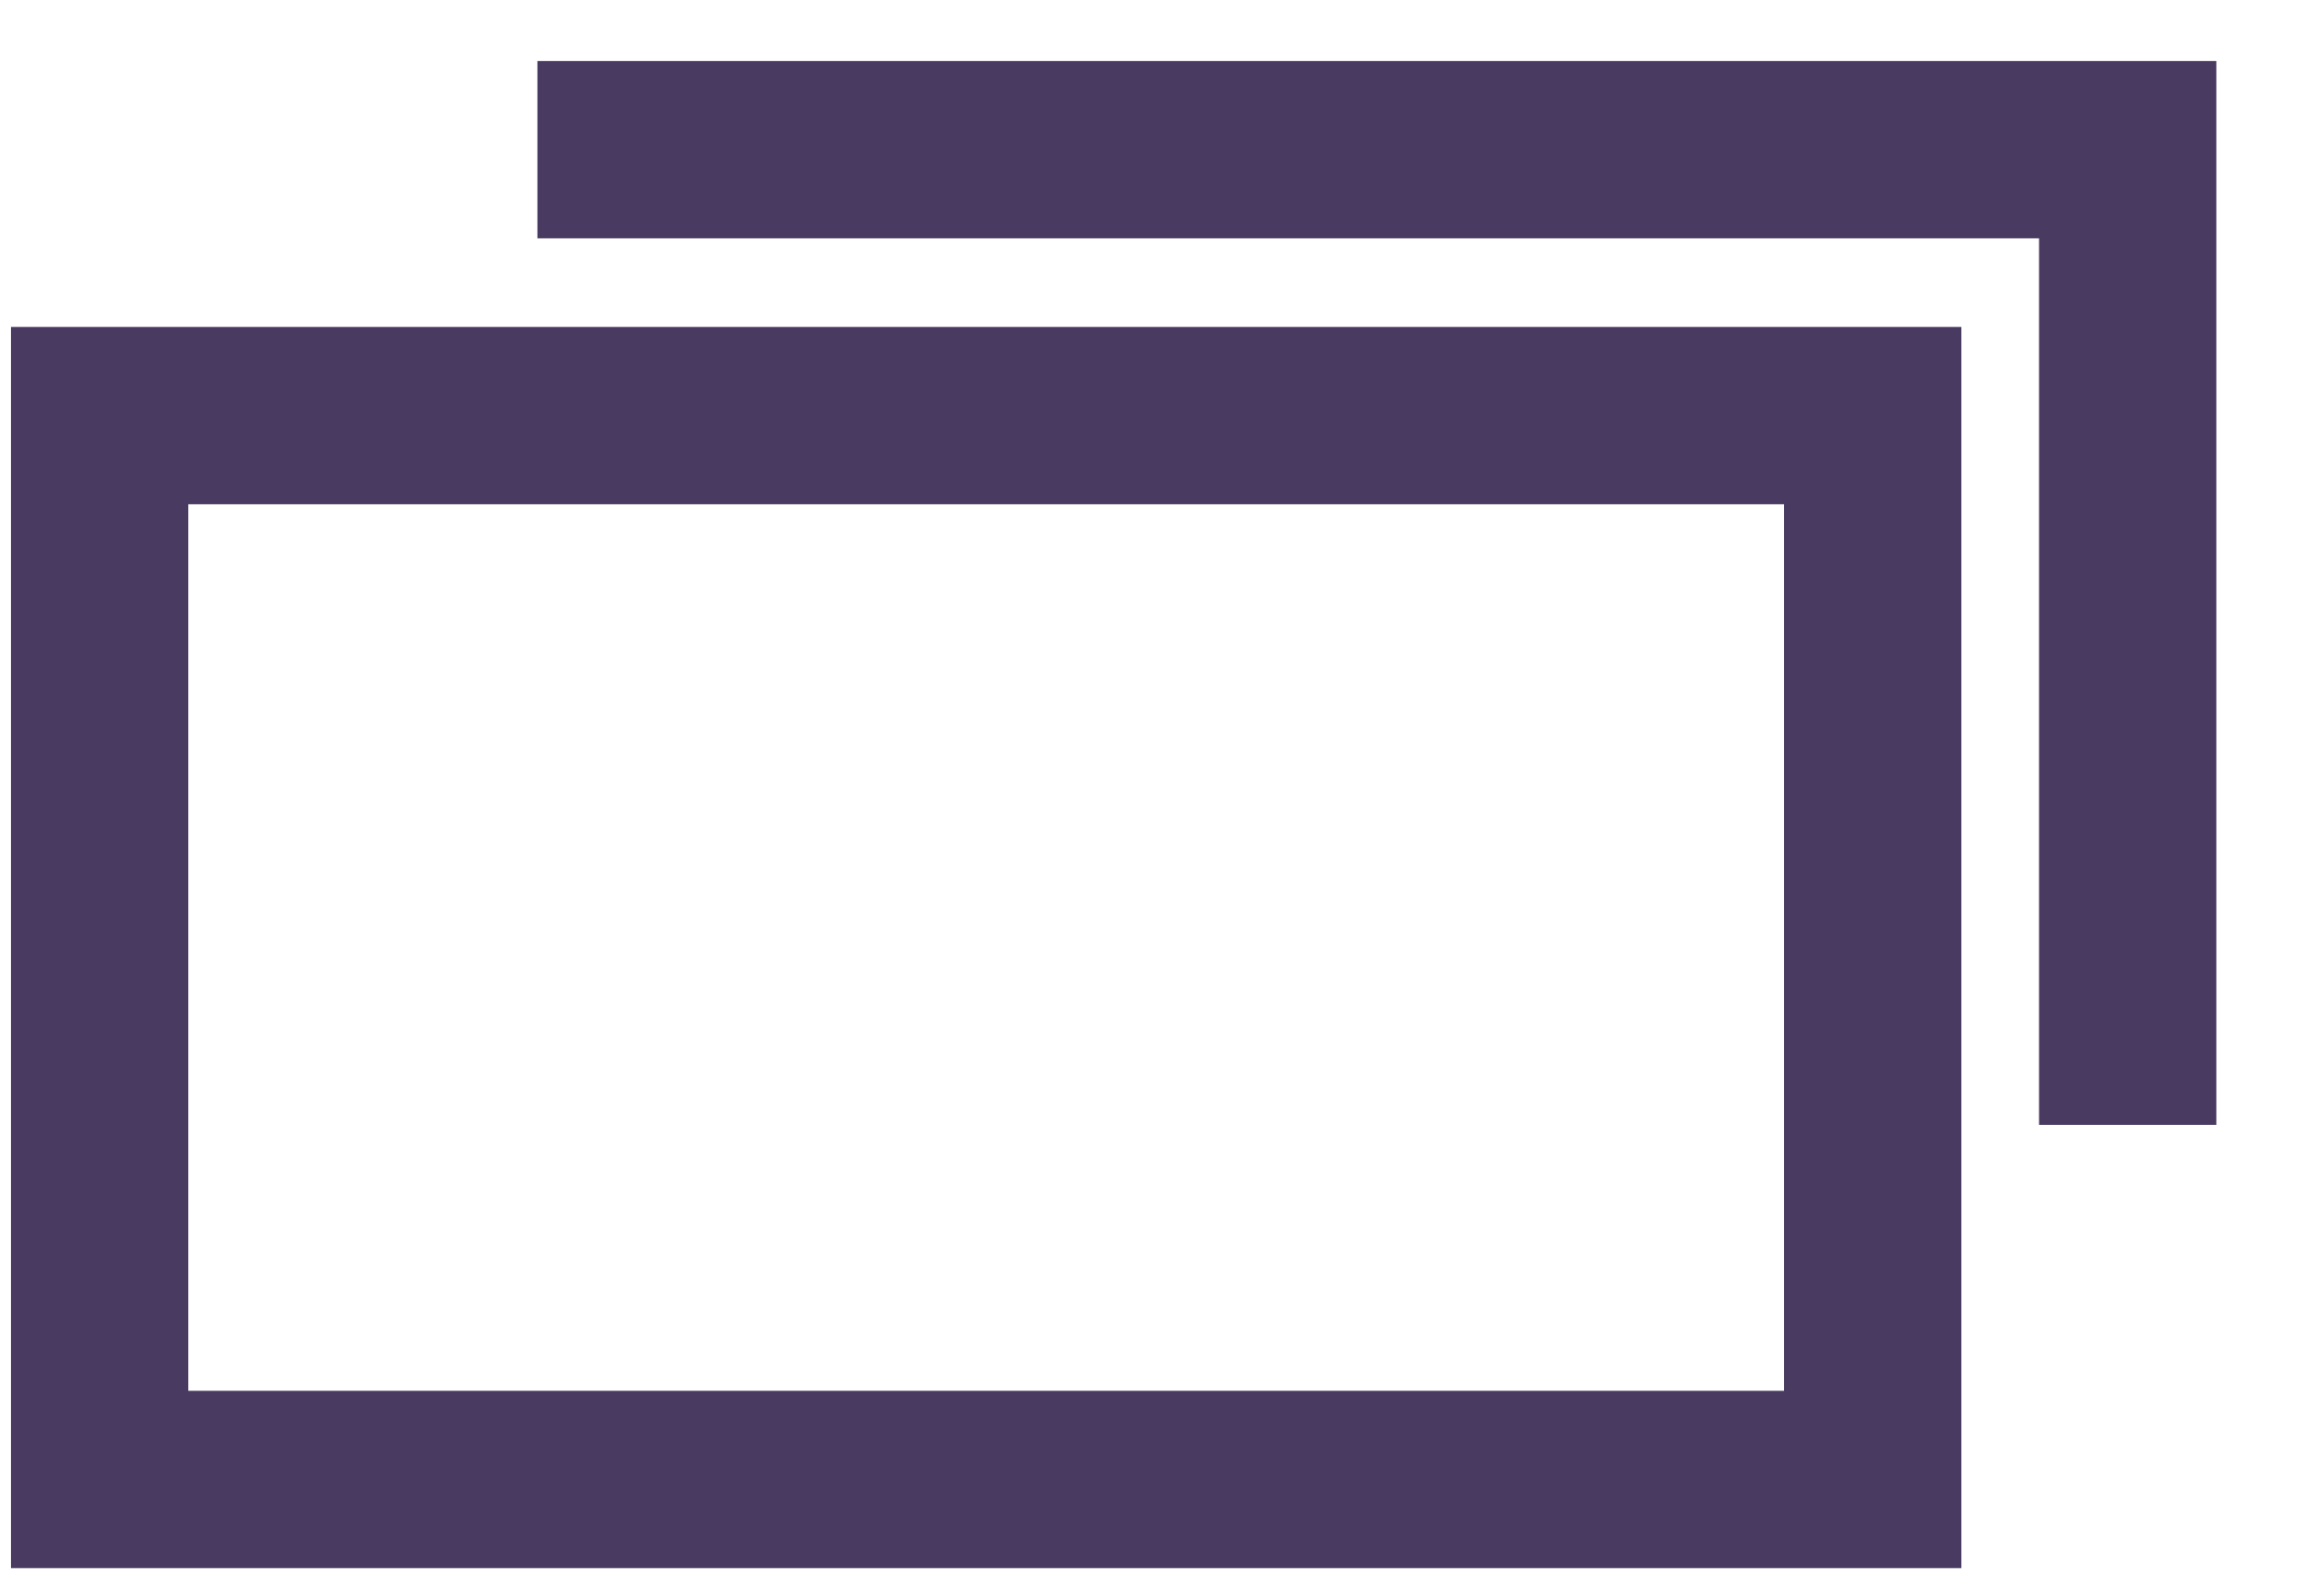
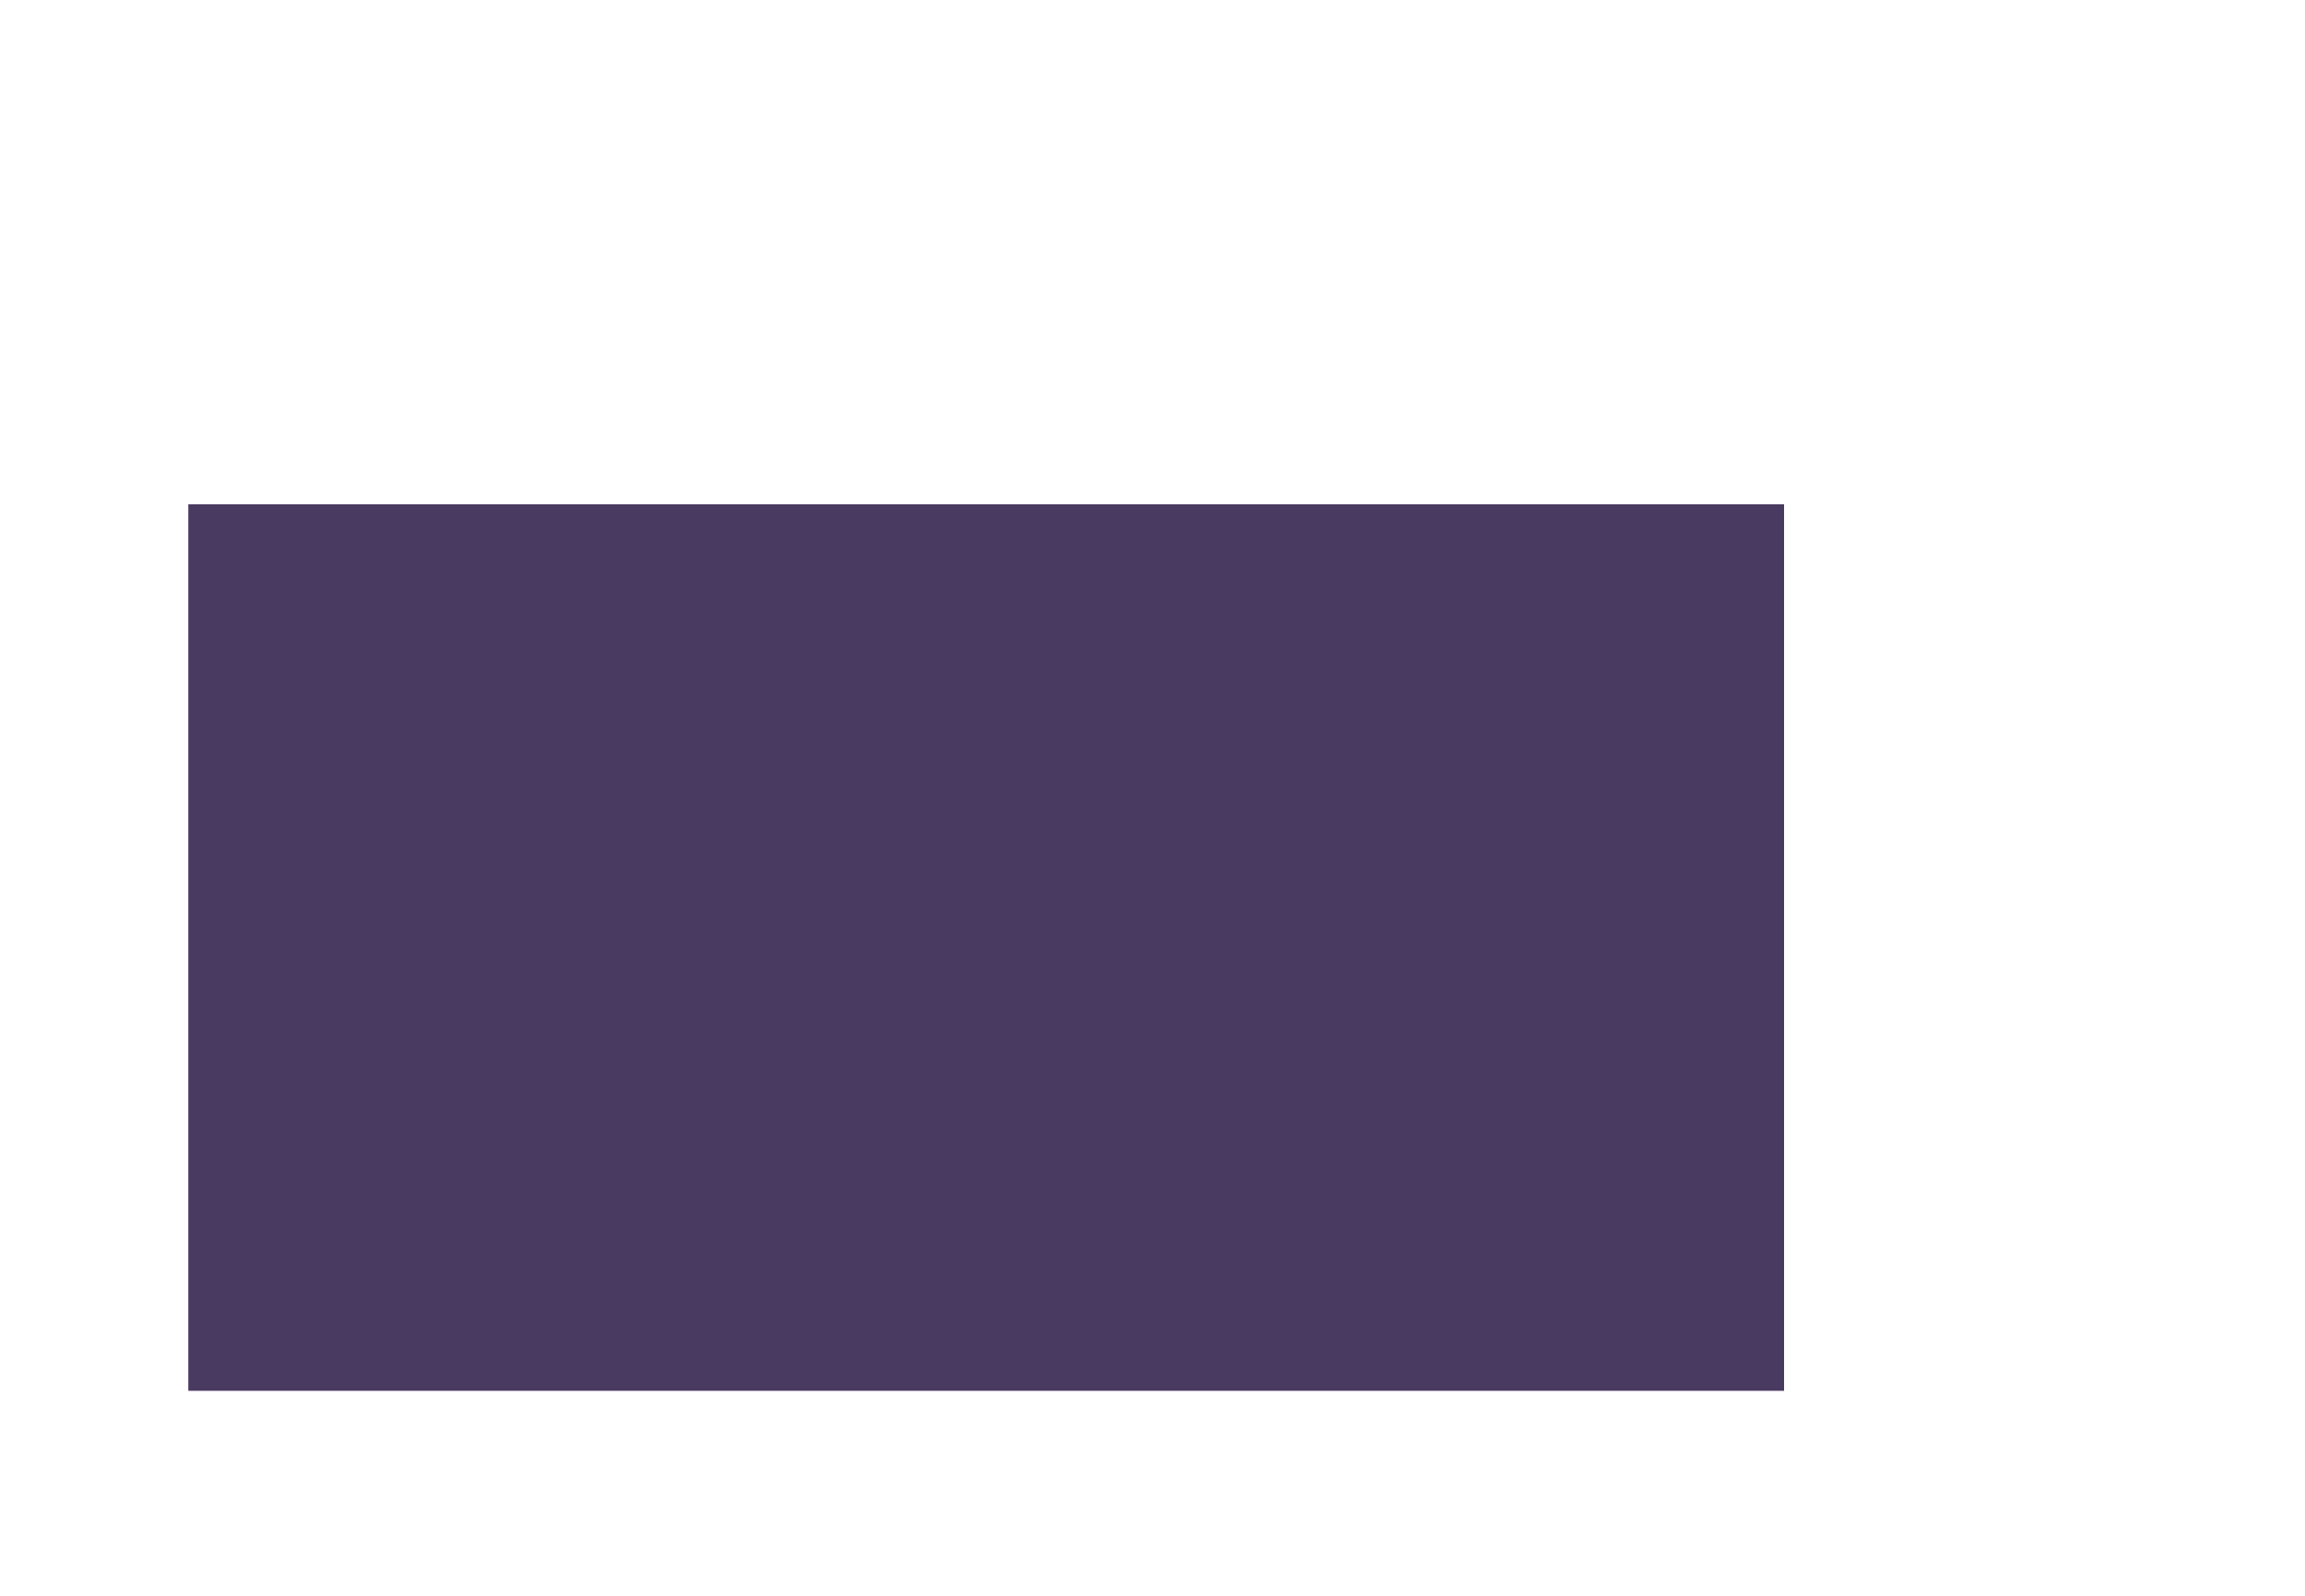
<svg xmlns="http://www.w3.org/2000/svg" width="13" height="9" viewBox="0 0 13 9" fill="none">
-   <path fill-rule="evenodd" clip-rule="evenodd" d="M10.062 2.844H1.062V7.844H10.062V2.844ZM0.062 1.844V8.844H11.062V1.844H0.062Z" fill="#493A61" />
-   <path fill-rule="evenodd" clip-rule="evenodd" d="M11.5 1.344H3.031V0.344H12.5V6.344H11.5V1.344Z" fill="#493A61" />
+   <path fill-rule="evenodd" clip-rule="evenodd" d="M10.062 2.844H1.062V7.844H10.062V2.844ZM0.062 1.844V8.844V1.844H0.062Z" fill="#493A61" />
</svg>